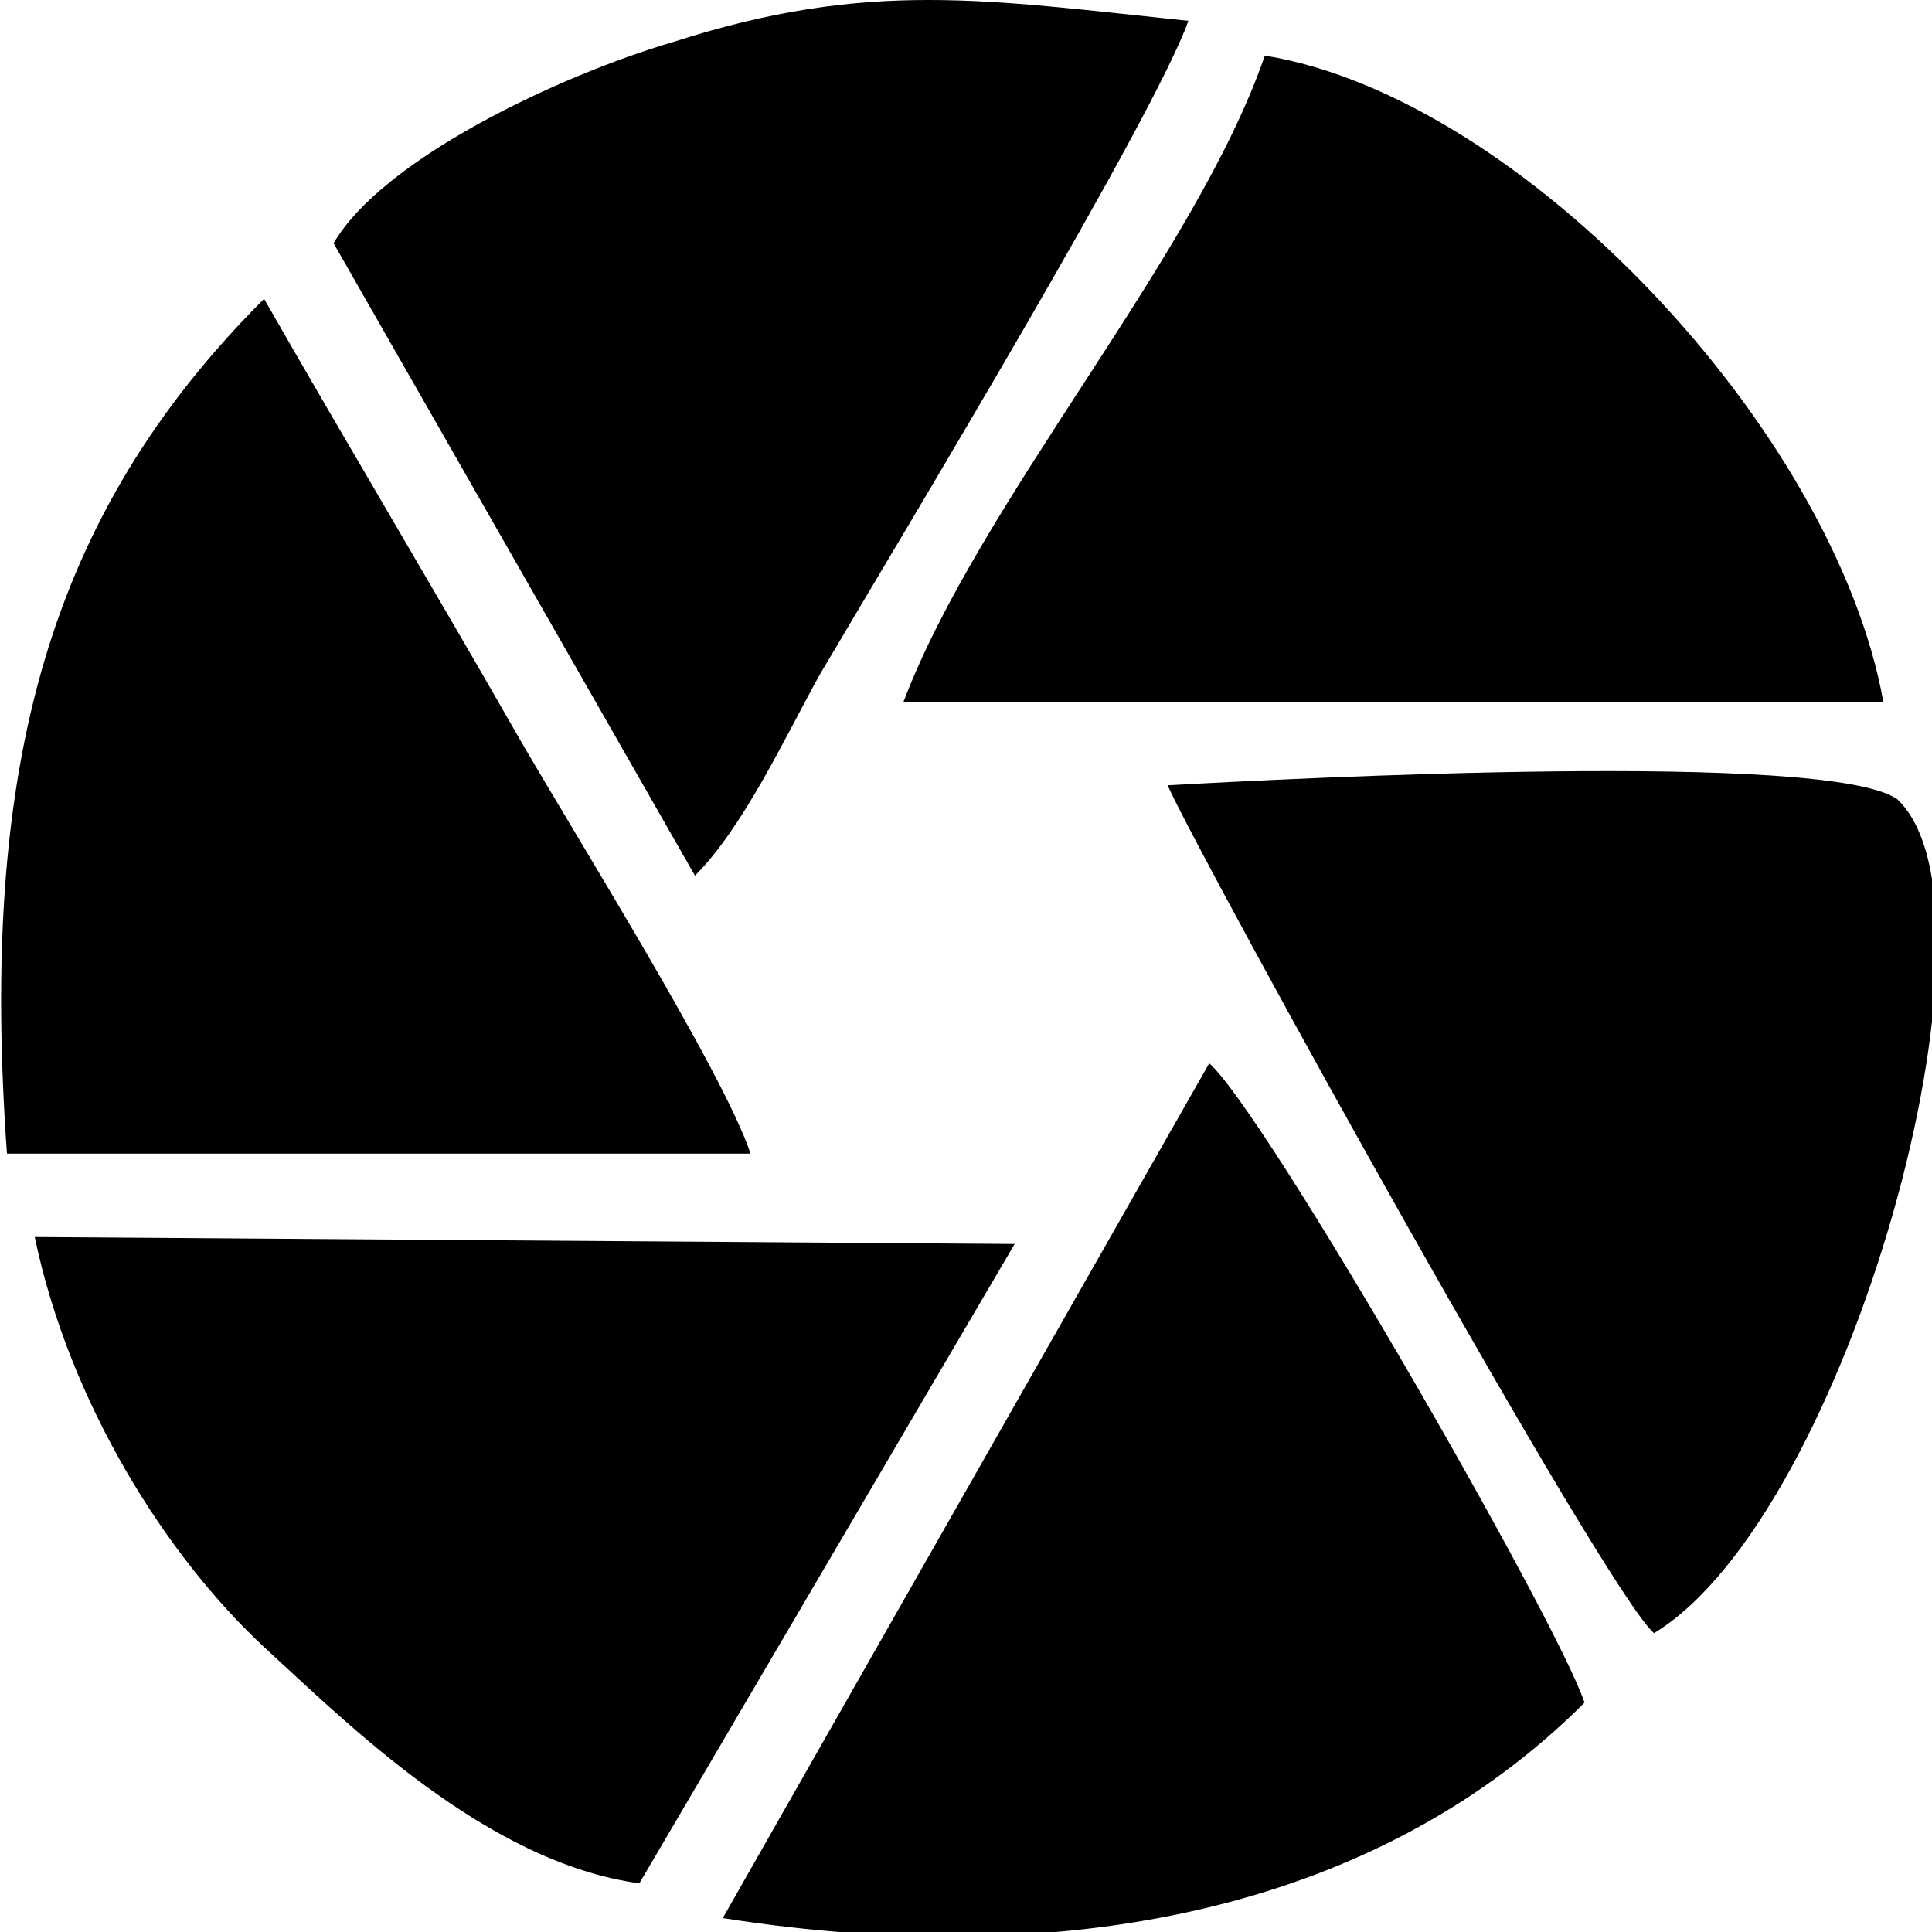
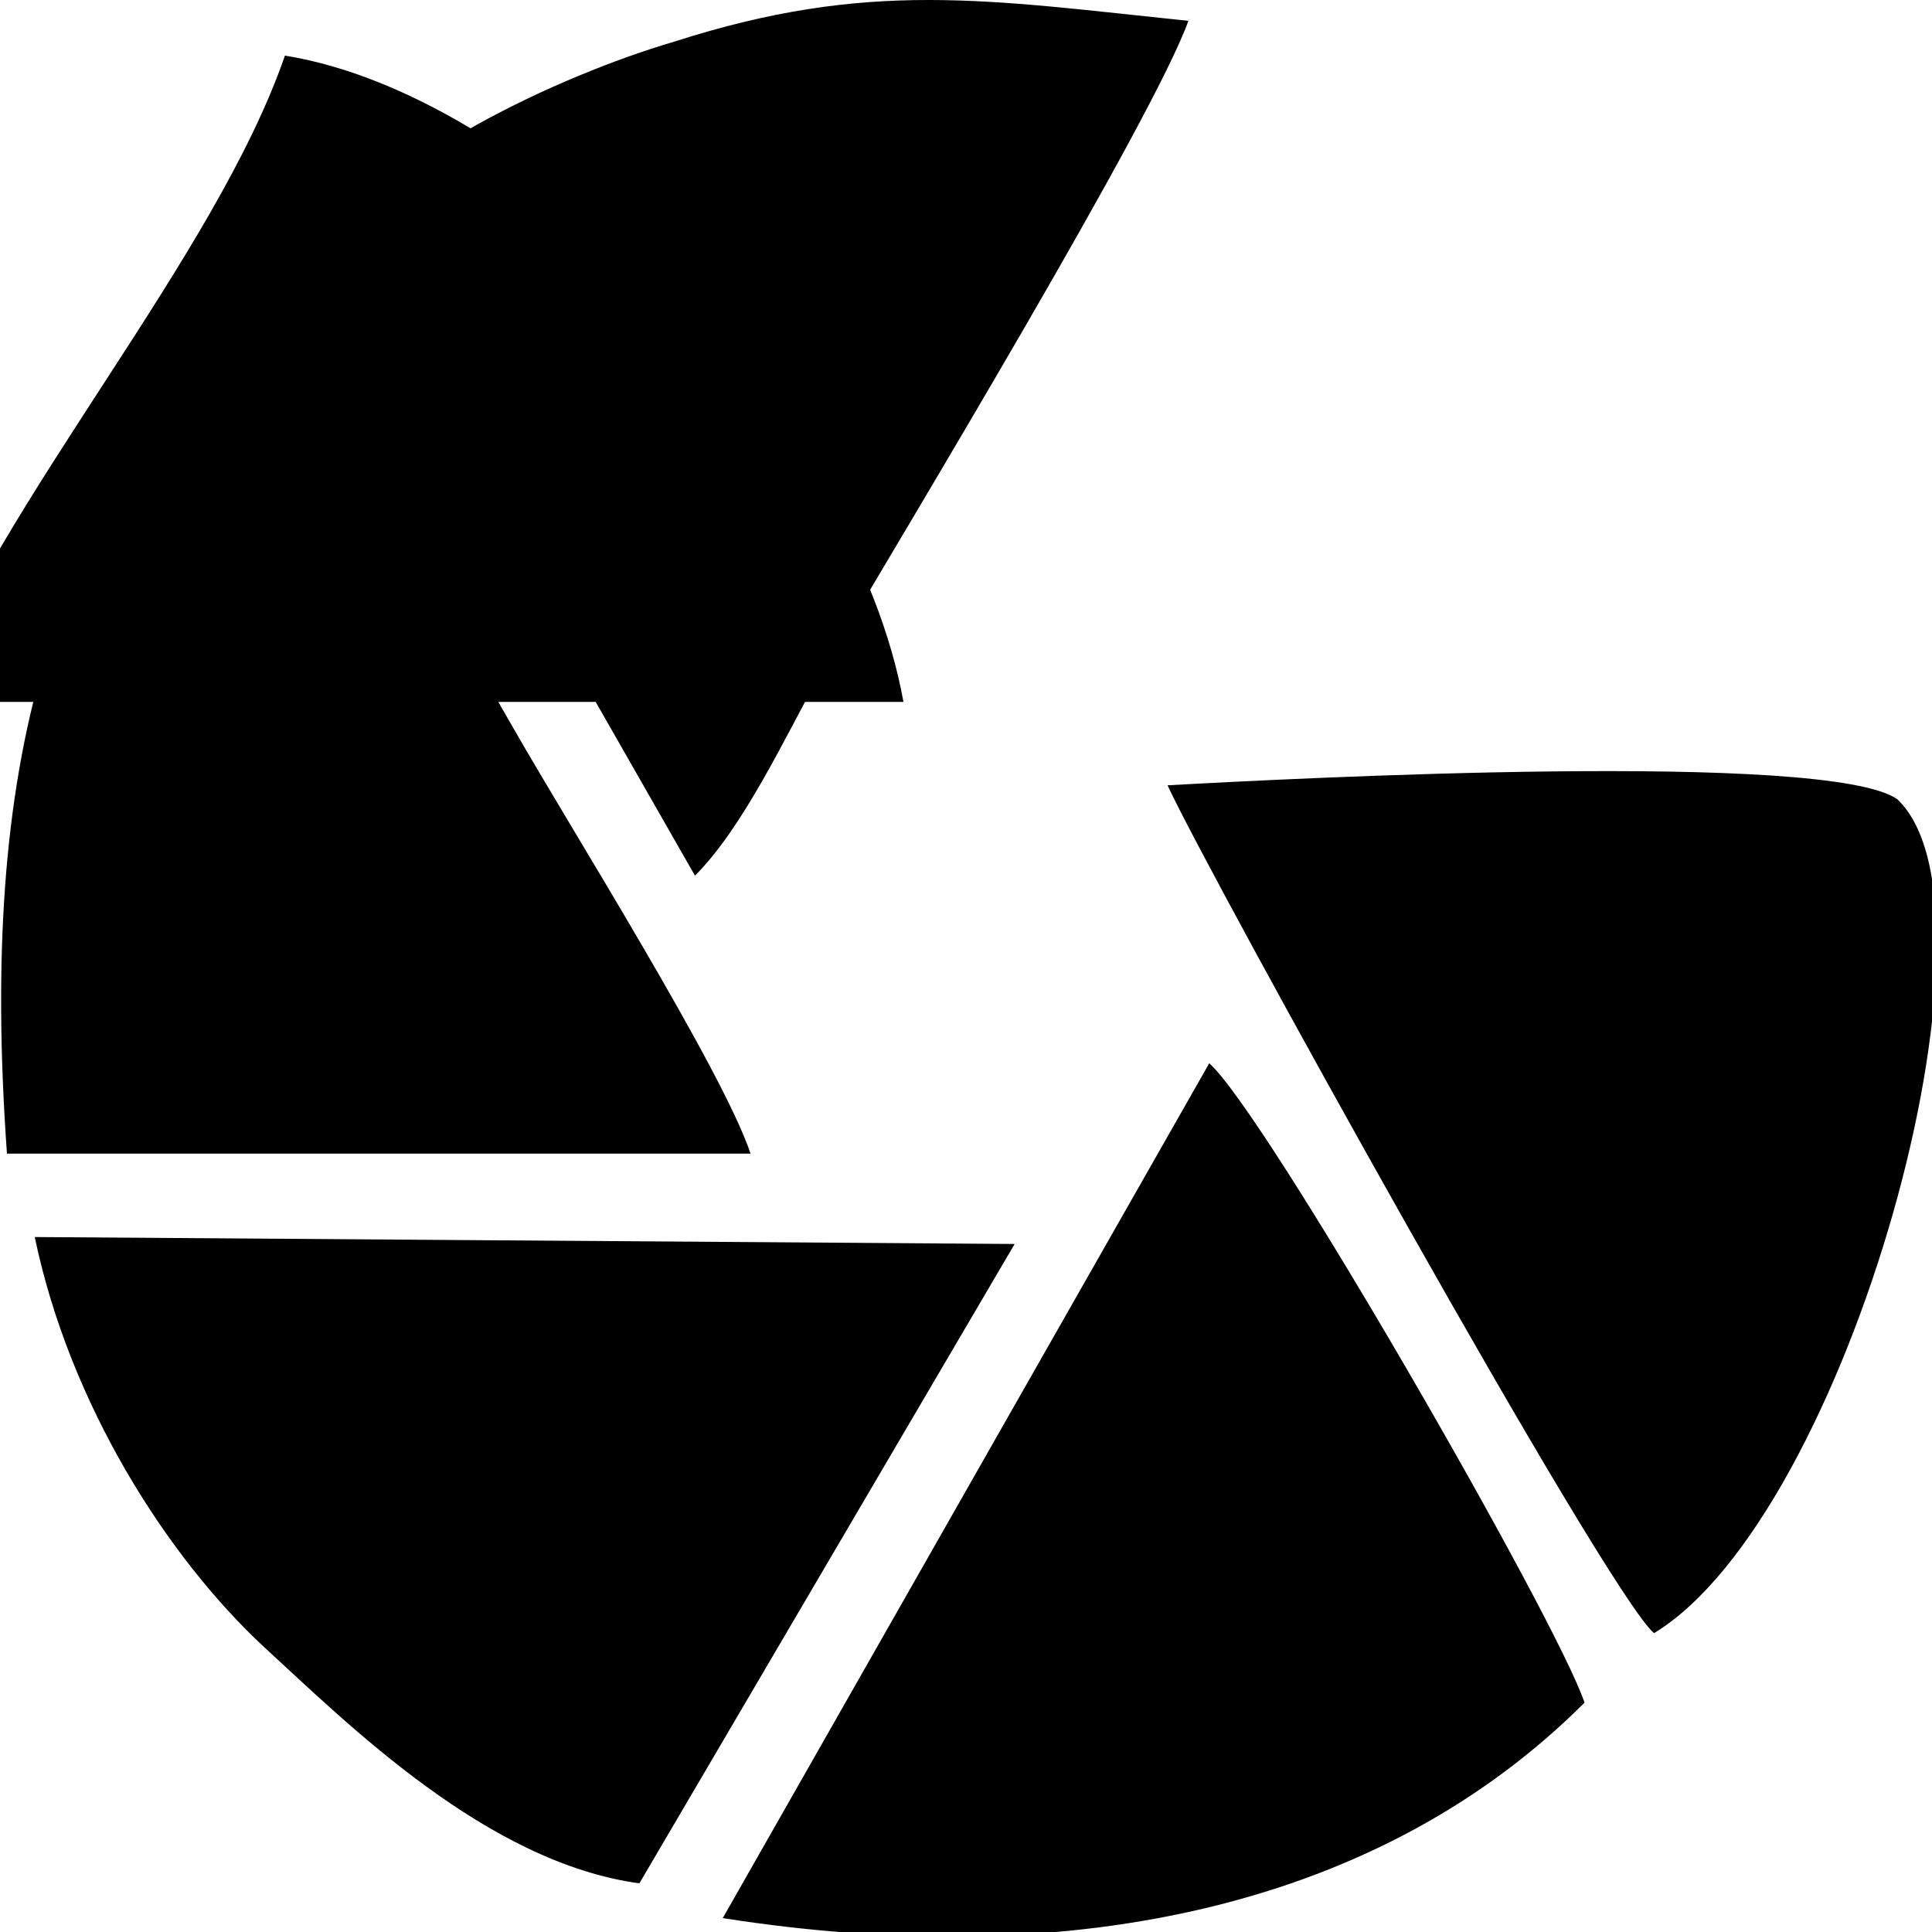
<svg xmlns="http://www.w3.org/2000/svg" xml:space="preserve" version="1.1" viewBox="0 0 278 278">
-   <path d="M238 235c28,-17 52,-104 35,-120 -10,-7 -87,-3 -105,-2 6,13 63,116 70,122zm-146 36l54 -92 -141 -1c5,24 19,46 33,59 12,11 32,31 54,34zm-91 -105l107 0c-4,-12 -26,-47 -34,-61 -12,-21 -24,-41 -36,-62 -31,31 -41,67 -37,123zm47 -131l52 91c7,-7 13,-20 18,-29 13,-22 48,-80 53,-94 -29,-3 -46,-6 -74,3 -17,5 -42,17 -49,29zm56 241c51,8 95,-2 124,-31 -4,-12 -46,-85 -54,-92l-70 123zm26 -175l31 0 110 0c-7,-39 -52,-87 -89,-93 -10,29 -41,64 -52,93z" />
+   <path d="M238 235c28,-17 52,-104 35,-120 -10,-7 -87,-3 -105,-2 6,13 63,116 70,122zm-146 36l54 -92 -141 -1c5,24 19,46 33,59 12,11 32,31 54,34zm-91 -105l107 0c-4,-12 -26,-47 -34,-61 -12,-21 -24,-41 -36,-62 -31,31 -41,67 -37,123zm47 -131l52 91c7,-7 13,-20 18,-29 13,-22 48,-80 53,-94 -29,-3 -46,-6 -74,3 -17,5 -42,17 -49,29zm56 241c51,8 95,-2 124,-31 -4,-12 -46,-85 -54,-92l-70 123zm26 -175c-7,-39 -52,-87 -89,-93 -10,29 -41,64 -52,93z" />
</svg>